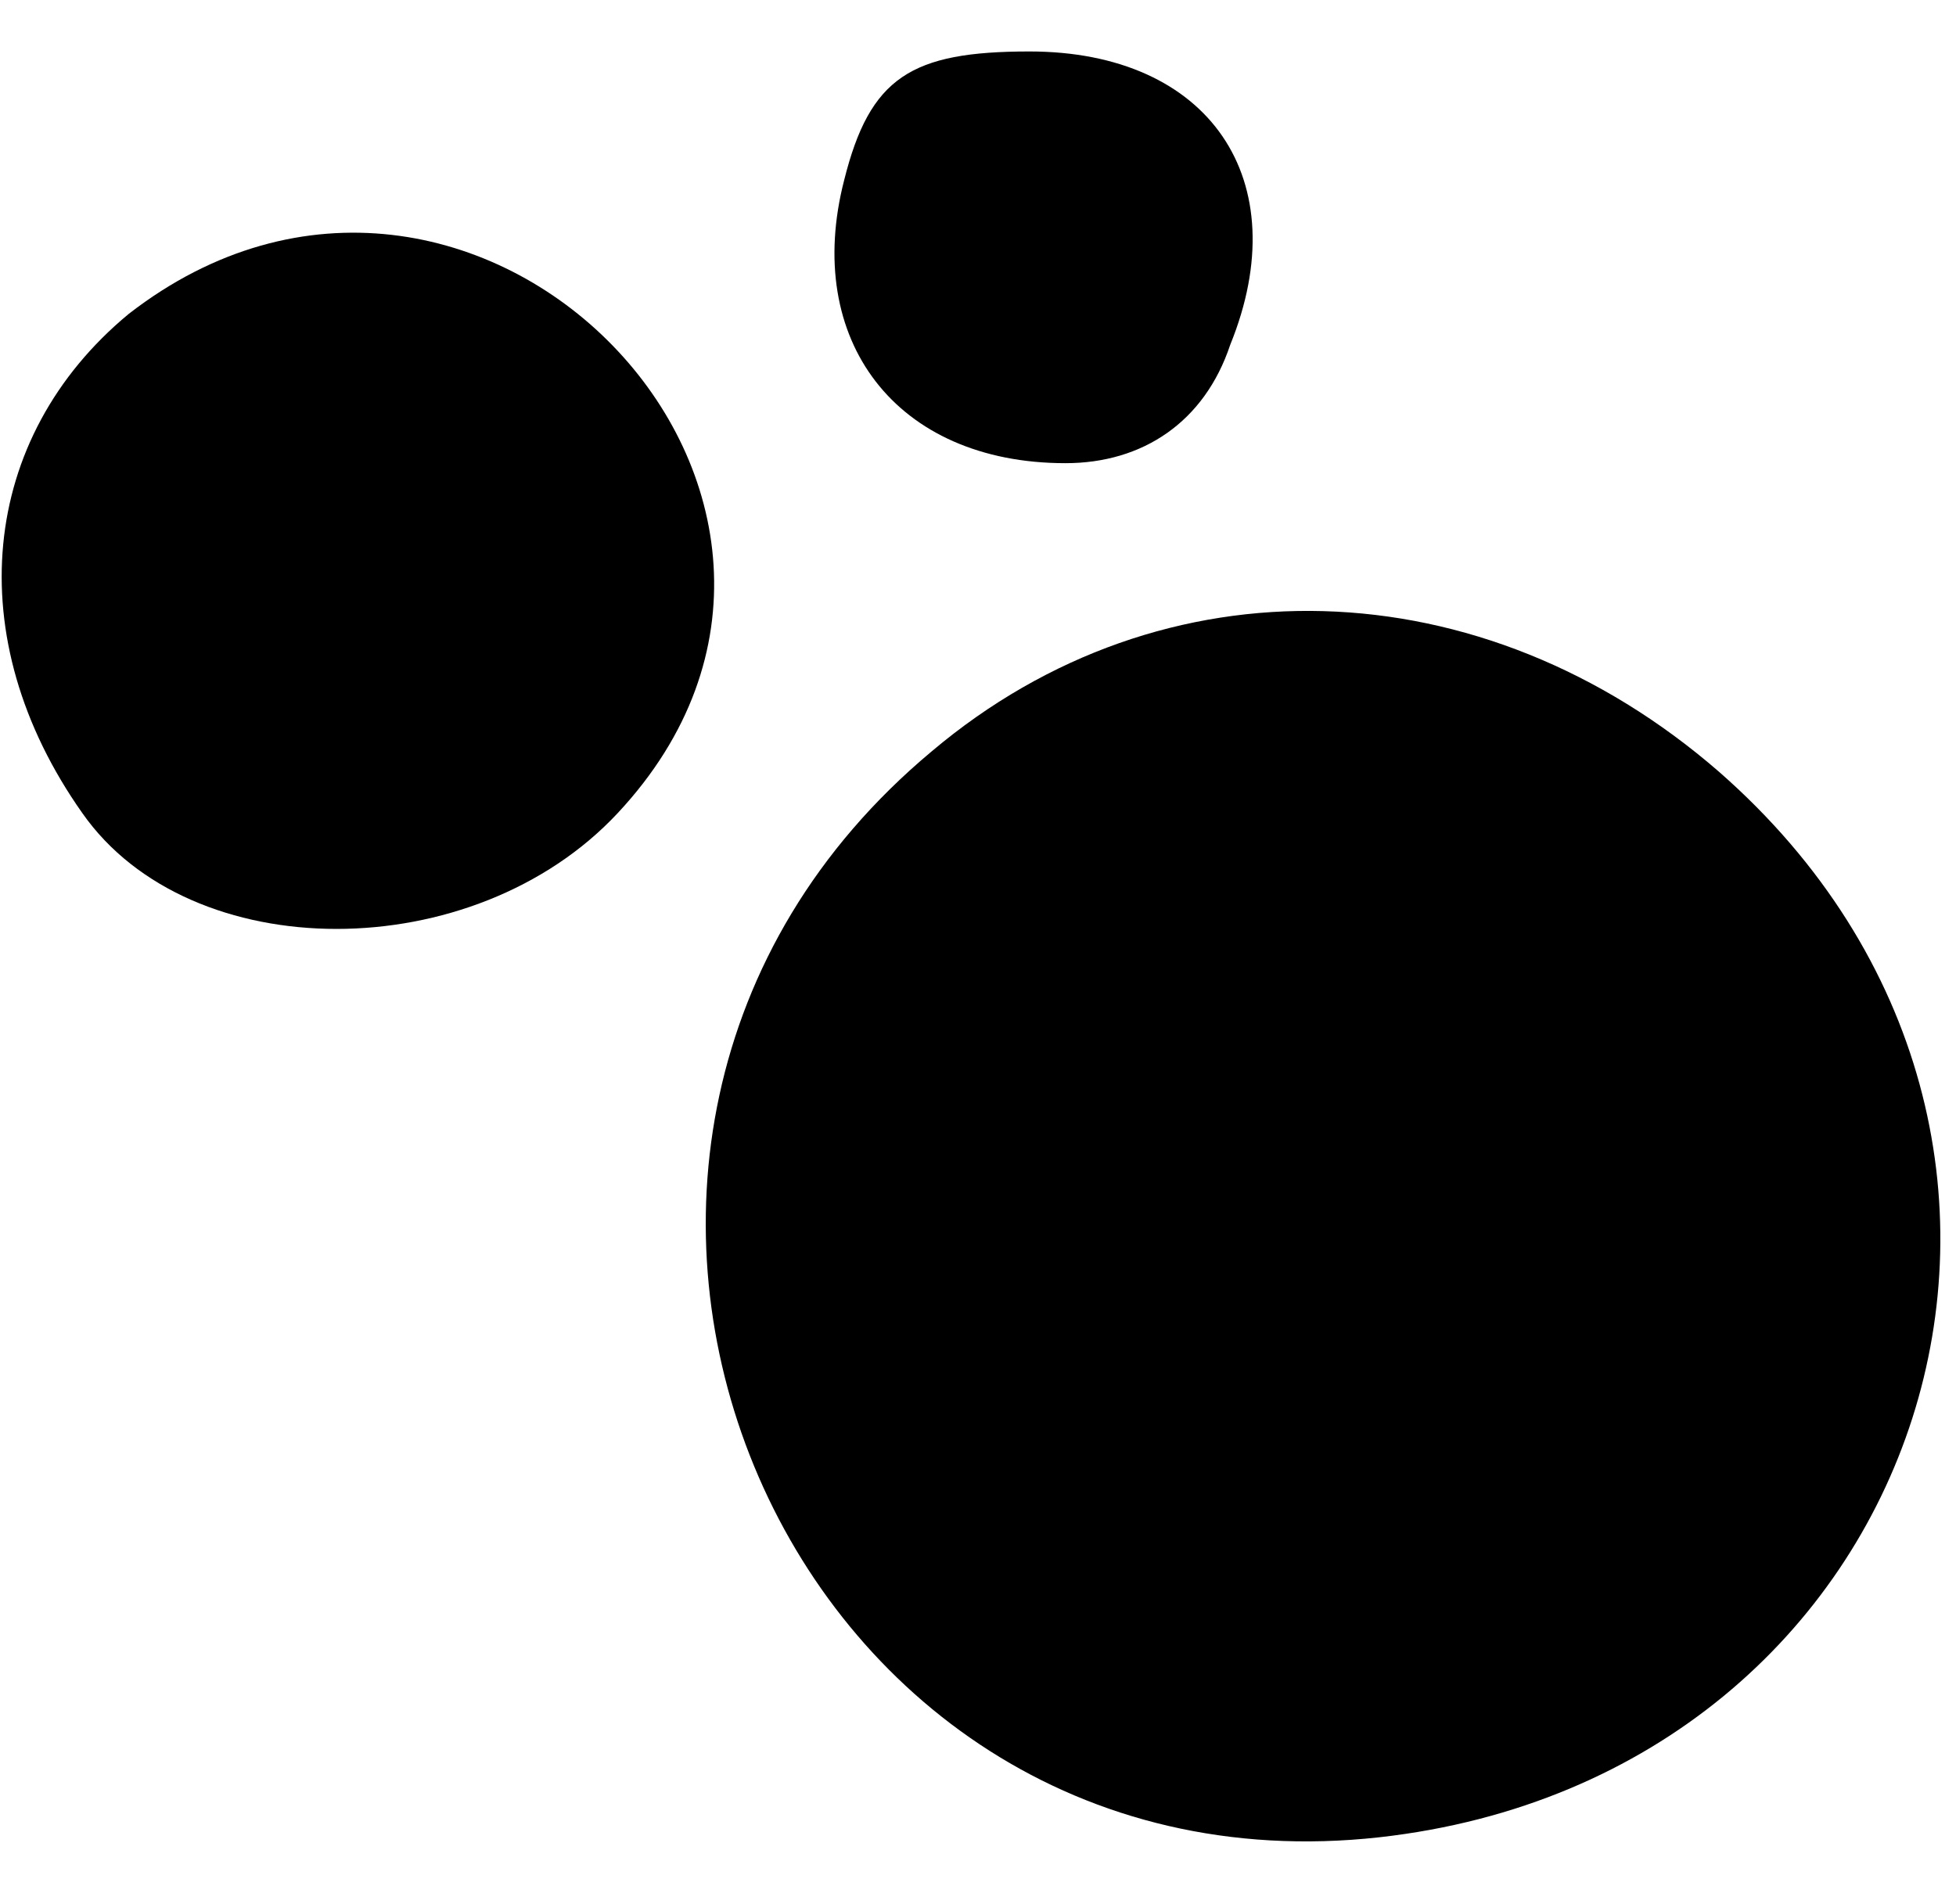
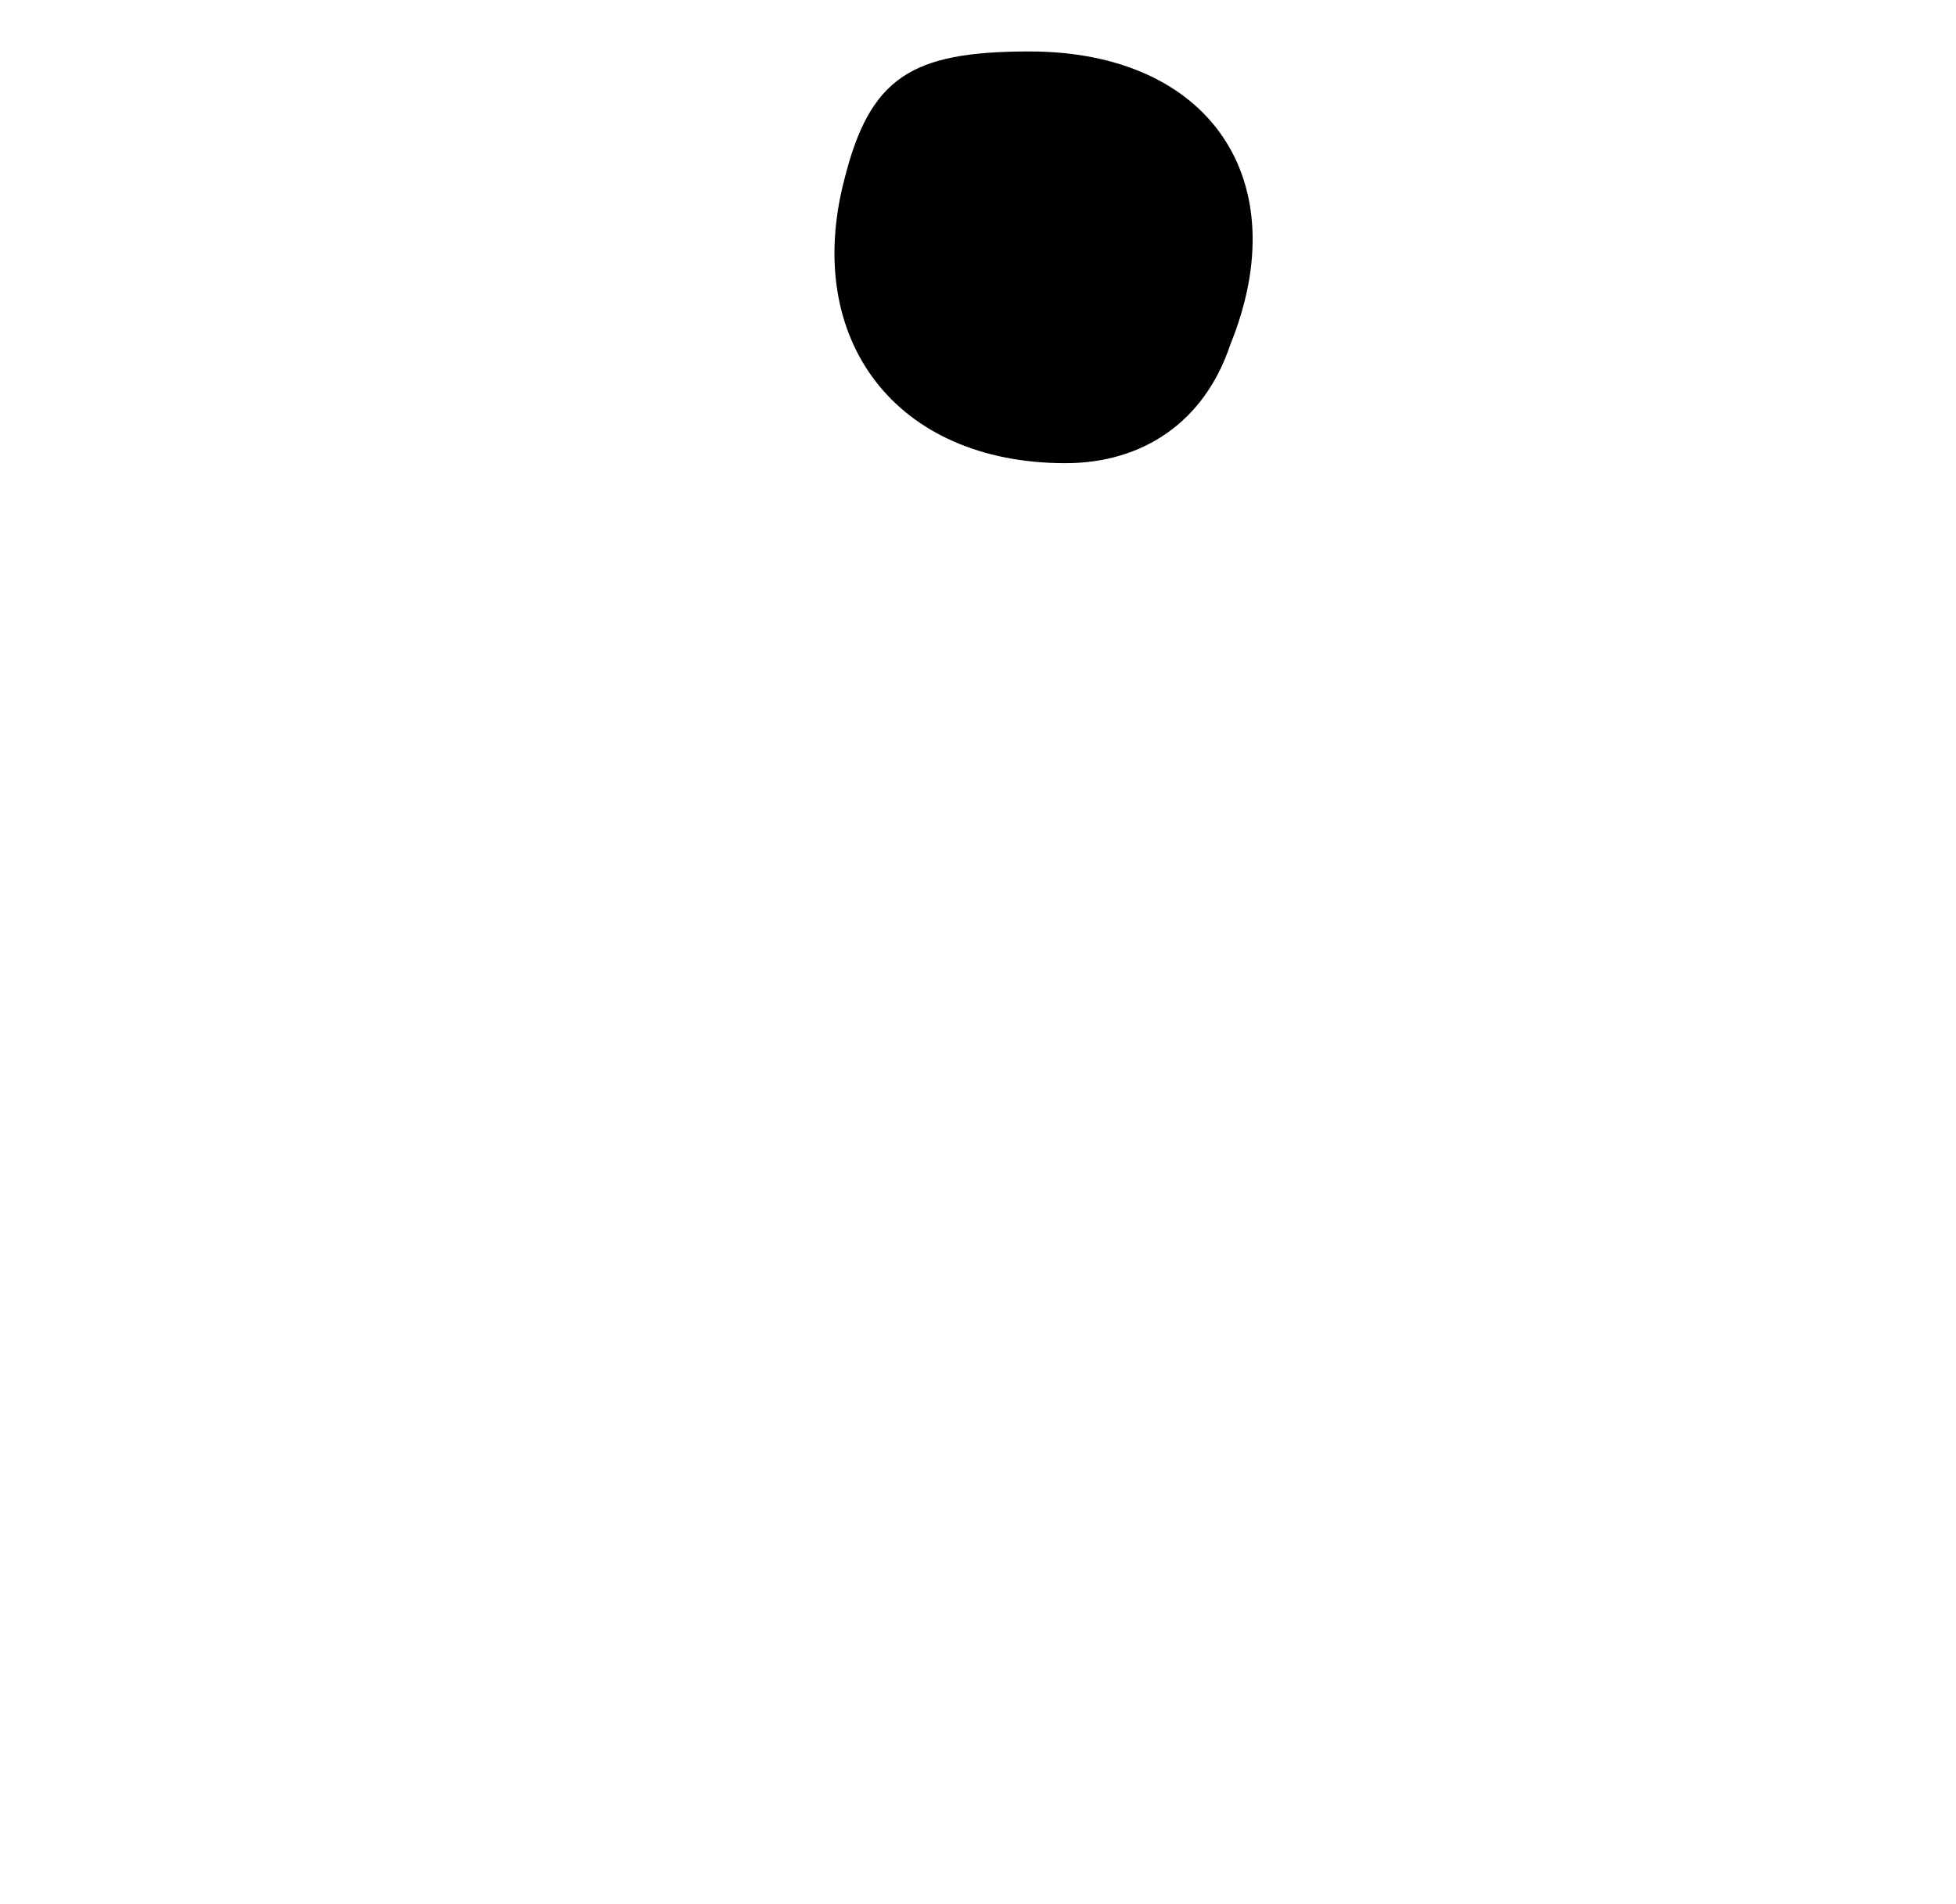
<svg xmlns="http://www.w3.org/2000/svg" version="1.0" width="38pt" height="37pt" viewBox="0 0 38 37" preserveAspectRatio="xMidYMid meet">
  <g transform="translate(0,37) scale(0.1,-0.1)" fill="#000000" stroke="none">
    <path d="M164 335 c-8 -31 10 -55 43 -55 15 0 27 8 32 23 13 32 -4 57 -39 57 -23 0 -31 -5 -36 -25z" />
-     <path d="M25 309 c-29 -24 -33 -63 -9 -97 21 -30 76 -30 104 0 57 61 -28 149 -95 97z" />
-     <path d="M181 224 c-91 -76 -30 -224 87 -211 107 12 147 136 66 207 -46 40 -108 42 -153 4z" />
+     <path d="M25 309 z" />
  </g>
</svg>